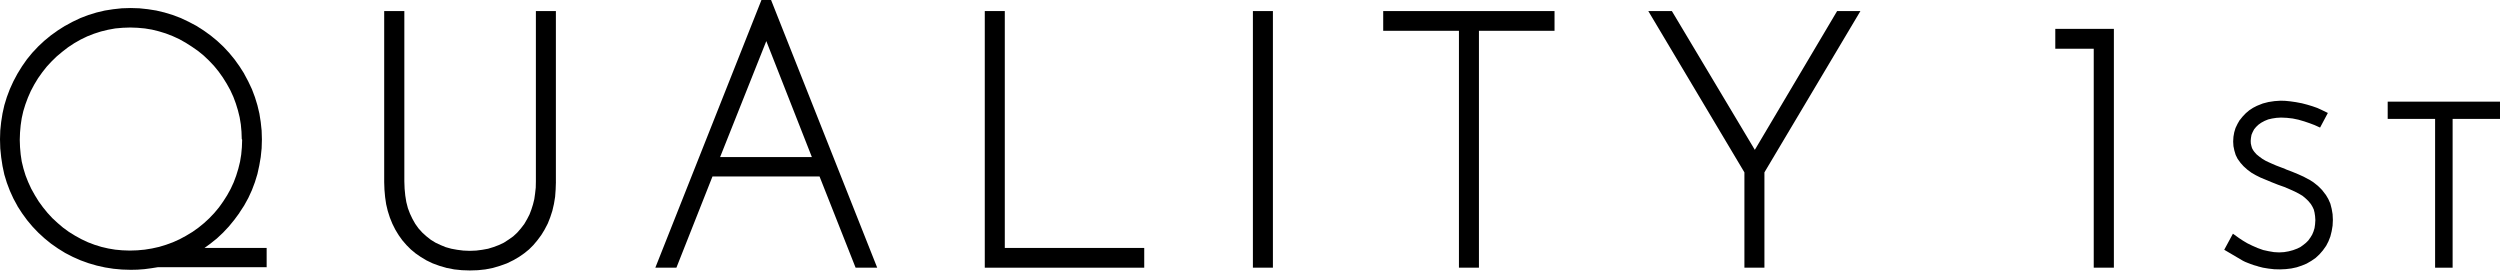
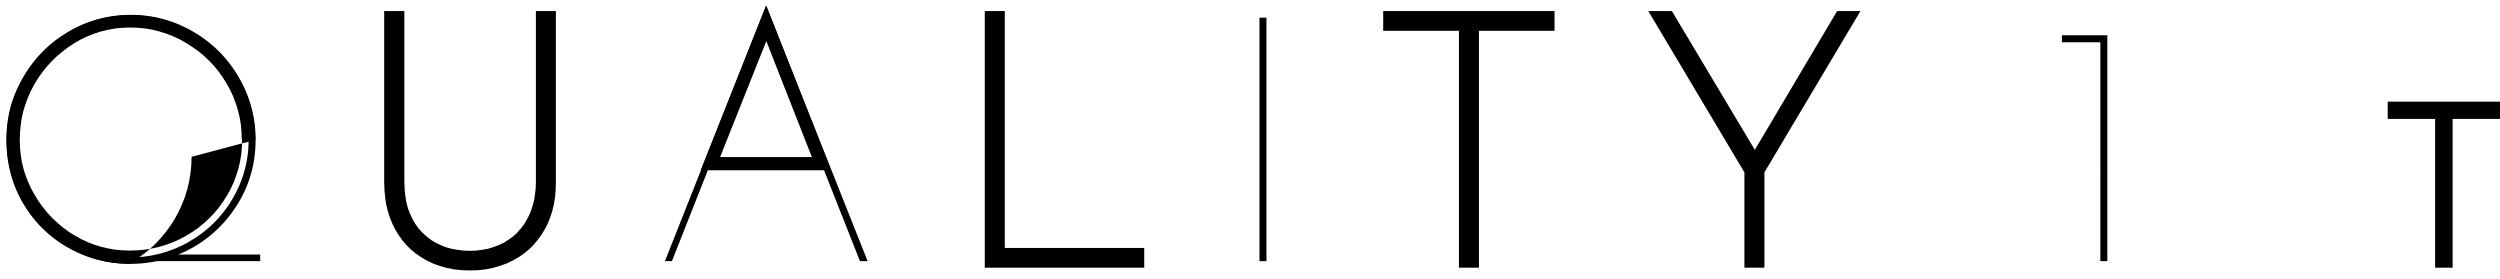
<svg xmlns="http://www.w3.org/2000/svg" width="170" height="19" fill="none">
  <path fill-rule="evenodd" clip-rule="evenodd" d="M17.685 17.756h-7.002a9.23 9.23 0 0 1-1.791.188c-1.54 0-2.955-.367-4.244-1.093a8.144 8.144 0 0 1-3.071-3.017C.816 12.554.439 11.112.439 9.5c0-1.612.377-2.937 1.138-4.244a8.38 8.38 0 0 1 3.08-3.098 8.216 8.216 0 0 1 4.235-1.146 8.27 8.27 0 0 1 4.244 1.146 8.363 8.363 0 0 1 3.098 3.098A8.296 8.296 0 0 1 17.38 9.5c0 1.746-.483 3.322-1.45 4.728a8.427 8.427 0 0 1-3.806 3.08h5.57v.448h-.01Zm-4.809-1.334a7.944 7.944 0 0 0 2.946-2.92 7.815 7.815 0 0 0 1.084-4.01 7.767 7.767 0 0 0-1.084-3.994 8.127 8.127 0 0 0-2.937-2.946 7.682 7.682 0 0 0-3.993-1.093c-1.424 0-2.83.377-4.047 1.12A8.193 8.193 0 0 0 1.962 5.55 7.95 7.95 0 0 0 .914 9.527c0 1.415.358 2.758 1.074 3.985a8.001 8.001 0 0 0 2.893 2.918 7.574 7.574 0 0 0 3.94 1.075 8.087 8.087 0 0 0 4.055-1.075v-.008Z" fill="#000" />
-   <path fill-rule="evenodd" clip-rule="evenodd" d="m16.466 9.5-.018.51-.045.493-.08.492-.117.475-.143.466-.17.456-.206.448-.242.439-.268.42-.287.403-.314.377-.34.358-.358.331-.385.313-.403.287-.447.269-.43.232-.457.206-.466.17-.474.144-.484.107-.492.08-.502.046-.519.017-.501-.018-.484-.044-.474-.08-.466-.108-.466-.144-.447-.17-.439-.206-.439-.241-.42-.26-.395-.287-.367-.313-.358-.331-.331-.358-.313-.385-.287-.394-.26-.421-.25-.448-.206-.448-.18-.456-.143-.466-.116-.475-.072-.483-.044-.492-.018-.502.018-.501.044-.493.072-.483.107-.475.144-.465.17-.457.197-.448.233-.439.26-.43.286-.402.304-.385.332-.358.349-.34.376-.314.394-.305.42-.277.44-.25.447-.216.457-.179.474-.152.475-.116.492-.09.502-.045.519-.018.501.018.493.045.483.08.475.117.466.143.465.18.448.205.447.251.421.269.412.286.385.314.358.34.34.358.314.385.287.403.268.43.242.438.206.448.17.457.143.465.117.475.08.483.045.493.018.501.027.045Zm.895.01V9.5l-.018-.555-.053-.555-.09-.546-.125-.529-.162-.528-.197-.51-.232-.502-.26-.492v-.01l-.304-.465-.323-.447-.349-.43-.376-.394-.403-.376-.42-.358-.448-.332-.475-.295-.501-.269-.502-.233-.52-.197-.527-.16-.529-.126-.546-.09-.555-.053-.555-.018-.582.018-.573.062-.555.09-.547.125-.528.17-.52.206-.5.233-.484.278v.009l-.475.304-.447.331-.421.358-.394.385-.367.403-.34.421-.314.448-.286.475h-.01l-.25.492-.224.501-.197.51-.152.52-.117.528-.09.538-.053.546-.018.546v.009l.018.555.054.555.09.537.125.529.152.52.197.519.233.5.26.484v.01l.295.465.313.448.34.42.368.395.394.367.42.349.448.322.466.287h.009l.474.26.493.232.501.197.52.161.528.126.537.09.546.053.546.018v.009l.573-.018.565-.054.546-.09.546-.125.528-.16.52-.198.501-.233.492-.26h.018l.466-.304.448-.322.43-.34.402-.367.376-.404.35-.42.33-.448.296-.466.26-.483.233-.502.197-.51.161-.528.125-.537.09-.547.054-.555.018-.555.062-.009Z" fill="#000" />
-   <path fill-rule="evenodd" clip-rule="evenodd" d="M18.132 18.203V16.86h-4.227l.394-.286.448-.358.42-.394.395-.421.367-.448.35-.474v-.01l.322-.492.286-.52.242-.527.206-.547.17-.555.125-.573.099-.573.062-.6.018-.6v-.009l-.018-.59-.062-.583-.09-.573-.134-.564-.17-.555-.206-.546-.25-.528-.278-.52v-.009l-.314-.492-.34-.475-.367-.447-.394-.421-.421-.394-.448-.367-.474-.34-.493-.314-.528-.278-.528-.25-.546-.206-.556-.17-.564-.135-.573-.09-.582-.062-.59-.018-.6.018L7.7.627l-.573.09-.564.134-.555.17-.537.206-.528.25-.51.278h-.01l-.492.313-.475.34-.447.368-.421.394-.394.42-.367.448-.332.475-.304.492-.278.52-.241.528-.206.546-.17.555-.126.564-.09.573-.062.582L0 9.464v.01l.018.617.063.609.09.591.124.582.17.555.207.546.241.529.278.51v.009l.313.483.34.466.368.439.394.412.42.385.44.358.474.331.492.305.52.268.528.233.546.197.555.161.564.126.573.09.582.053.6.018.457-.01.465-.035.475-.063.448-.071h7.396l-.01.035Zm-1.2-8.703-.018.546-.054.529-.08.519-.126.51-.152.493-.179.483-.224.475-.26.466-.286.447-.313.439-.34.403-.359.376-.385.35-.394.33-.42.296-.44.269-.465.25-.492.224-1.012.412H10.6l-.456.09-.439.062-.42.036h-.95L7.8 17.46l-.52-.08-.51-.117-.492-.152-.484-.179-.474-.206-.466-.242-.448-.277-.42-.296-.394-.322-.377-.34-.349-.367-.331-.394-.304-.421-.278-.43v-.009l-.26-.466-.224-.474-.179-.493-.152-.501-.116-.52-.08-.537-.055-.546-.017-.573.017-.537.054-.528.08-.52.117-.501.152-.493.18-.492.223-.475.242-.456.287-.466.304-.42.331-.404.35-.385.376-.358.402-.331.421-.314.44-.277.474-.26.474-.224.484-.179.501-.152.502-.116.519-.081.528-.054.537-.018.538.018.528.054.52.08.5.117.493.152.493.18.474.223.466.26.456.286.421.305.403.331.385.358.358.385.332.403.304.421.278.448.26.474.223.475.18.492.151.493.117.501.08.52.054.528.018.537.036-.018ZM28.4 16.126c.905.913 2.087 1.37 3.556 1.37.949 0 1.79-.206 2.534-.618a4.37 4.37 0 0 0 1.754-1.782c.421-.779.636-1.7.636-2.775V1.19h.475v11.192c0 1.164-.233 2.167-.708 3.009-.474.842-1.119 1.477-1.934 1.907-.815.439-1.737.654-2.758.654-1.02 0-1.96-.215-2.775-.654-.806-.43-1.442-1.065-1.907-1.898-.466-.833-.699-1.845-.699-3.018V1.2h.475v11.13c0 1.62.448 2.883 1.352 3.796Z" fill="#000" />
+   <path fill-rule="evenodd" clip-rule="evenodd" d="m16.466 9.5-.018.51-.045.493-.08.492-.117.475-.143.466-.17.456-.206.448-.242.439-.268.42-.287.403-.314.377-.34.358-.358.331-.385.313-.403.287-.447.269-.43.232-.457.206-.466.17-.474.144-.484.107-.492.08-.502.046-.519.017-.501-.018-.484-.044-.474-.08-.466-.108-.466-.144-.447-.17-.439-.206-.439-.241-.42-.26-.395-.287-.367-.313-.358-.331-.331-.358-.313-.385-.287-.394-.26-.421-.25-.448-.206-.448-.18-.456-.143-.466-.116-.475-.072-.483-.044-.492-.018-.502.018-.501.044-.493.072-.483.107-.475.144-.465.17-.457.197-.448.233-.439.26-.43.286-.402.304-.385.332-.358.349-.34.376-.314.394-.305.42-.277.44-.25.447-.216.457-.179.474-.152.475-.116.492-.09.502-.045.519-.018.501.018.493.045.483.08.475.117.466.143.465.18.448.205.447.251.421.269.412.286.385.314.358.34.34.358.314.385.287.403.268.43.242.438.206.448.17.457.143.465.117.475.08.483.045.493.018.501.027.045Zm.895.01V9.5l-.018-.555-.053-.555-.09-.546-.125-.529-.162-.528-.197-.51-.232-.502-.26-.492v-.01l-.304-.465-.323-.447-.349-.43-.376-.394-.403-.376-.42-.358-.448-.332-.475-.295-.501-.269-.502-.233-.52-.197-.527-.16-.529-.126-.546-.09-.555-.053-.555-.018-.582.018-.573.062-.555.09-.547.125-.528.17-.52.206-.5.233-.484.278v.009l-.475.304-.447.331-.421.358-.394.385-.367.403-.34.421-.314.448-.286.475h-.01l-.25.492-.224.501-.197.51-.152.52-.117.528-.09.538-.053.546-.018.546v.009l.018.555.054.555.09.537.125.529.152.52.197.519.233.5.26.484v.01l.295.465.313.448.34.42.368.395.394.367.42.349.448.322.466.287h.009l.474.26.493.232.501.197.52.161.528.126.537.09.546.053.546.018v.009h.018l.466-.304.448-.322.43-.34.402-.367.376-.404.35-.42.33-.448.296-.466.26-.483.233-.502.197-.51.161-.528.125-.537.09-.547.054-.555.018-.555.062-.009Z" fill="#000" />
  <path fill-rule="evenodd" clip-rule="evenodd" d="M37.8 12.383V.753h-1.36V12.33l-.009.43-.045.402-.053.376-.09.367-.108.34-.125.332-.161.313-.197.34-.233.305-.25.287-.27.25-.304.215-.33.215-.341.161-.358.135-.376.116-.394.072-.412.053-.43.018-.448-.018-.42-.053-.394-.072-.386-.107-.349-.144-.34-.16-.322-.198-.296-.233-.277-.25-.26-.287-.224-.313-.188-.332-.17-.358-.143-.376-.108-.42-.071-.44-.045-.465-.018-.501V.752h-1.37v11.631l.018.52.045.501.071.484.108.456.143.448.17.42.197.395.01.009v.009l.223.367.25.349.278.322.296.296.322.268.35.242.357.215h.01v.009l.447.215.466.17.492.143.51.099.52.053.537.018h.009l.537-.017.51-.054.511-.099.483-.143.475-.17.439-.215.018-.009.367-.215.349-.242.331-.268.296-.296.277-.331.26-.35.224-.366v-.01l.009-.008.206-.394.17-.43.143-.439.108-.465.08-.484.036-.492.018-.51Zm18.224-.833h-7.88l-2.453 6.206h-.474L52.075.439h.045l6.877 17.317h-.52l-2.453-6.205Zm-.17-.42-3.752-9.554-3.796 9.554h7.548Z" fill="#000" />
  <path fill-rule="evenodd" clip-rule="evenodd" d="M56.506 11.578 52.1.367l-4.45 11.21h8.856Zm-1.298-.896h-6.241l3.142-7.888 3.099 7.888Z" fill="#000" />
-   <path fill-rule="evenodd" clip-rule="evenodd" d="M59.65 18.203 52.433 0h-.654l-7.217 18.203h1.433l2.454-6.205h7.279l2.453 6.205h1.478-.01Zm-3.77-7.1h-7.539l3.77-9.518 3.77 9.518Zm12-9.903v16.108h9.482v.448h-9.948V1.2h.466Z" fill="#000" />
  <path fill-rule="evenodd" clip-rule="evenodd" d="M77.808 18.203V16.86h-9.482V.752h-1.361v17.451h10.843Z" fill="#000" />
  <path d="M85.644 1.2v16.556h.475V1.2h-.475Z" fill="#000" />
-   <path d="M85.197.752v17.451h1.361V.753h-1.36Z" fill="#000" />
  <path fill-rule="evenodd" clip-rule="evenodd" d="M105.261 1.2v.448h-5.139v16.108h-.475V1.648h-5.14V1.2h10.754Z" fill="#000" />
  <path fill-rule="evenodd" clip-rule="evenodd" d="M105.708 2.095V.752h-11.65v1.343h5.15v16.108h1.36V2.095h5.14Zm20.013-.895-6.178 10.404v6.152h-.475v-6.152L112.863 1.2h.564l5.901 9.858 5.847-9.858h.546Z" fill="#000" />
  <path fill-rule="evenodd" clip-rule="evenodd" d="M126.509.752h-1.585l-5.596 9.438-5.641-9.438h-1.603l6.536 10.969v6.482h1.361v-6.482L126.509.752ZM143.298 2.4v15.356h-.474V2.874h-2.615V2.4h3.089Z" fill="#000" />
-   <path fill-rule="evenodd" clip-rule="evenodd" d="M143.744 18.203V1.961h-3.984v1.352h2.614v14.89h1.37ZM156.406 7.71a5.4 5.4 0 0 0-1.289-.162c-.492 0-.931.09-1.316.269-.385.179-.681.42-.896.734a1.833 1.833 0 0 0-.313 1.03c0 .403.116.743.358 1.038.242.287.537.52.896.708.358.179.823.385 1.405.6.609.232 1.12.447 1.513.662.403.224.735.52 1.012.905.278.385.412.868.412 1.468s-.134 1.11-.412 1.55a2.71 2.71 0 0 1-1.119 1.01 3.629 3.629 0 0 1-1.621.36c-.501 0-.967-.064-1.396-.198-.43-.125-.735-.242-.914-.34l-.886-.52.143-.268c.367.268.824.51 1.37.734a4.425 4.425 0 0 0 1.621.323 3.33 3.33 0 0 0 1.414-.296 2.47 2.47 0 0 0 1.066-.895c.278-.394.421-.878.421-1.442s-.126-.985-.385-1.352a2.875 2.875 0 0 0-.958-.842c-.385-.206-.878-.42-1.487-.636-.591-.223-1.074-.42-1.441-.617a2.94 2.94 0 0 1-.931-.752 1.77 1.77 0 0 1-.385-1.147c0-.456.125-.85.367-1.208a2.49 2.49 0 0 1 1.011-.824 3.297 3.297 0 0 1 1.406-.296c.385 0 .824.054 1.325.162.502.116.923.25 1.272.42l-.117.224a6.694 6.694 0 0 0-1.155-.385l.009-.018Z" fill="#000" />
-   <path fill-rule="evenodd" clip-rule="evenodd" d="M158.635 14.971v-.027l-.018-.376-.063-.367-.089-.35-.143-.322-.17-.286-.009-.009-.009-.009-.233-.304-.278-.278-.304-.242-.323-.206h-.017l-.332-.179-.376-.17-.412-.17-.447-.17v-.01l-.332-.125-.304-.116-.269-.116-.241-.108-.206-.098-.224-.134-.197-.144-.188-.152-.152-.17-.09-.126-.072-.134-.044-.152-.036-.161-.009-.18.018-.205.036-.206.08-.188.099-.188.134-.161.161-.153.188-.134.233-.125.242-.099.268-.062.296-.045.313-.018.394.018.394.045.385.08.403.117.367.125.331.125.376.17.529-.994-.421-.205-.296-.135-.331-.116-.358-.108-.376-.098h-.009l-.376-.072-.367-.053-.349-.036-.323-.01h-.009l-.412.028-.411.062-.385.099-.359.143-.018.009h-.008l-.278.143-.26.17-.233.197-.214.224-.179.224-.009.01-.018.017-.144.25-.134.278-.089.296-.054.304-.018.314v.017l.018.305.063.304.089.296.134.268.17.233.009.01v.008l.224.25.26.234.278.206.295.17.018.009.304.152.367.152.385.161.43.17.43.153.376.16.34.153.278.143.242.144.206.17.197.188.17.206.107.179.09.188.053.215.036.241.018.269-.018.278-.036.26-.071.232-.09.215-.125.206-.009.009-.134.188-.162.161-.179.143-.188.135-.215.107-.286.107-.304.081-.314.054-.331.018-.349-.018-.367-.063-.368-.08-.376-.135-.367-.16-.331-.162-.304-.18-.269-.178-.412-.296-.591 1.093 1.263.743.017.009.144.071.179.072.188.072.224.08.259.072.009.009.35.09.376.062.394.045.385.009h.017l.385-.018.377-.045.367-.08.349-.117.322-.134.018-.01.305-.178.286-.197.26-.242.233-.268.197-.278.017-.018.162-.313.134-.34.089-.359.063-.376.018-.376Zm10.926-7.611v.278h-3.232v10.118h-.296V7.638h-3.232V7.36h6.76Z" fill="#000" />
  <path fill-rule="evenodd" clip-rule="evenodd" d="M170.001 8.085V6.912h-7.638v1.173h3.224v10.118h1.191V8.085h3.223Z" fill="#000" />
</svg>